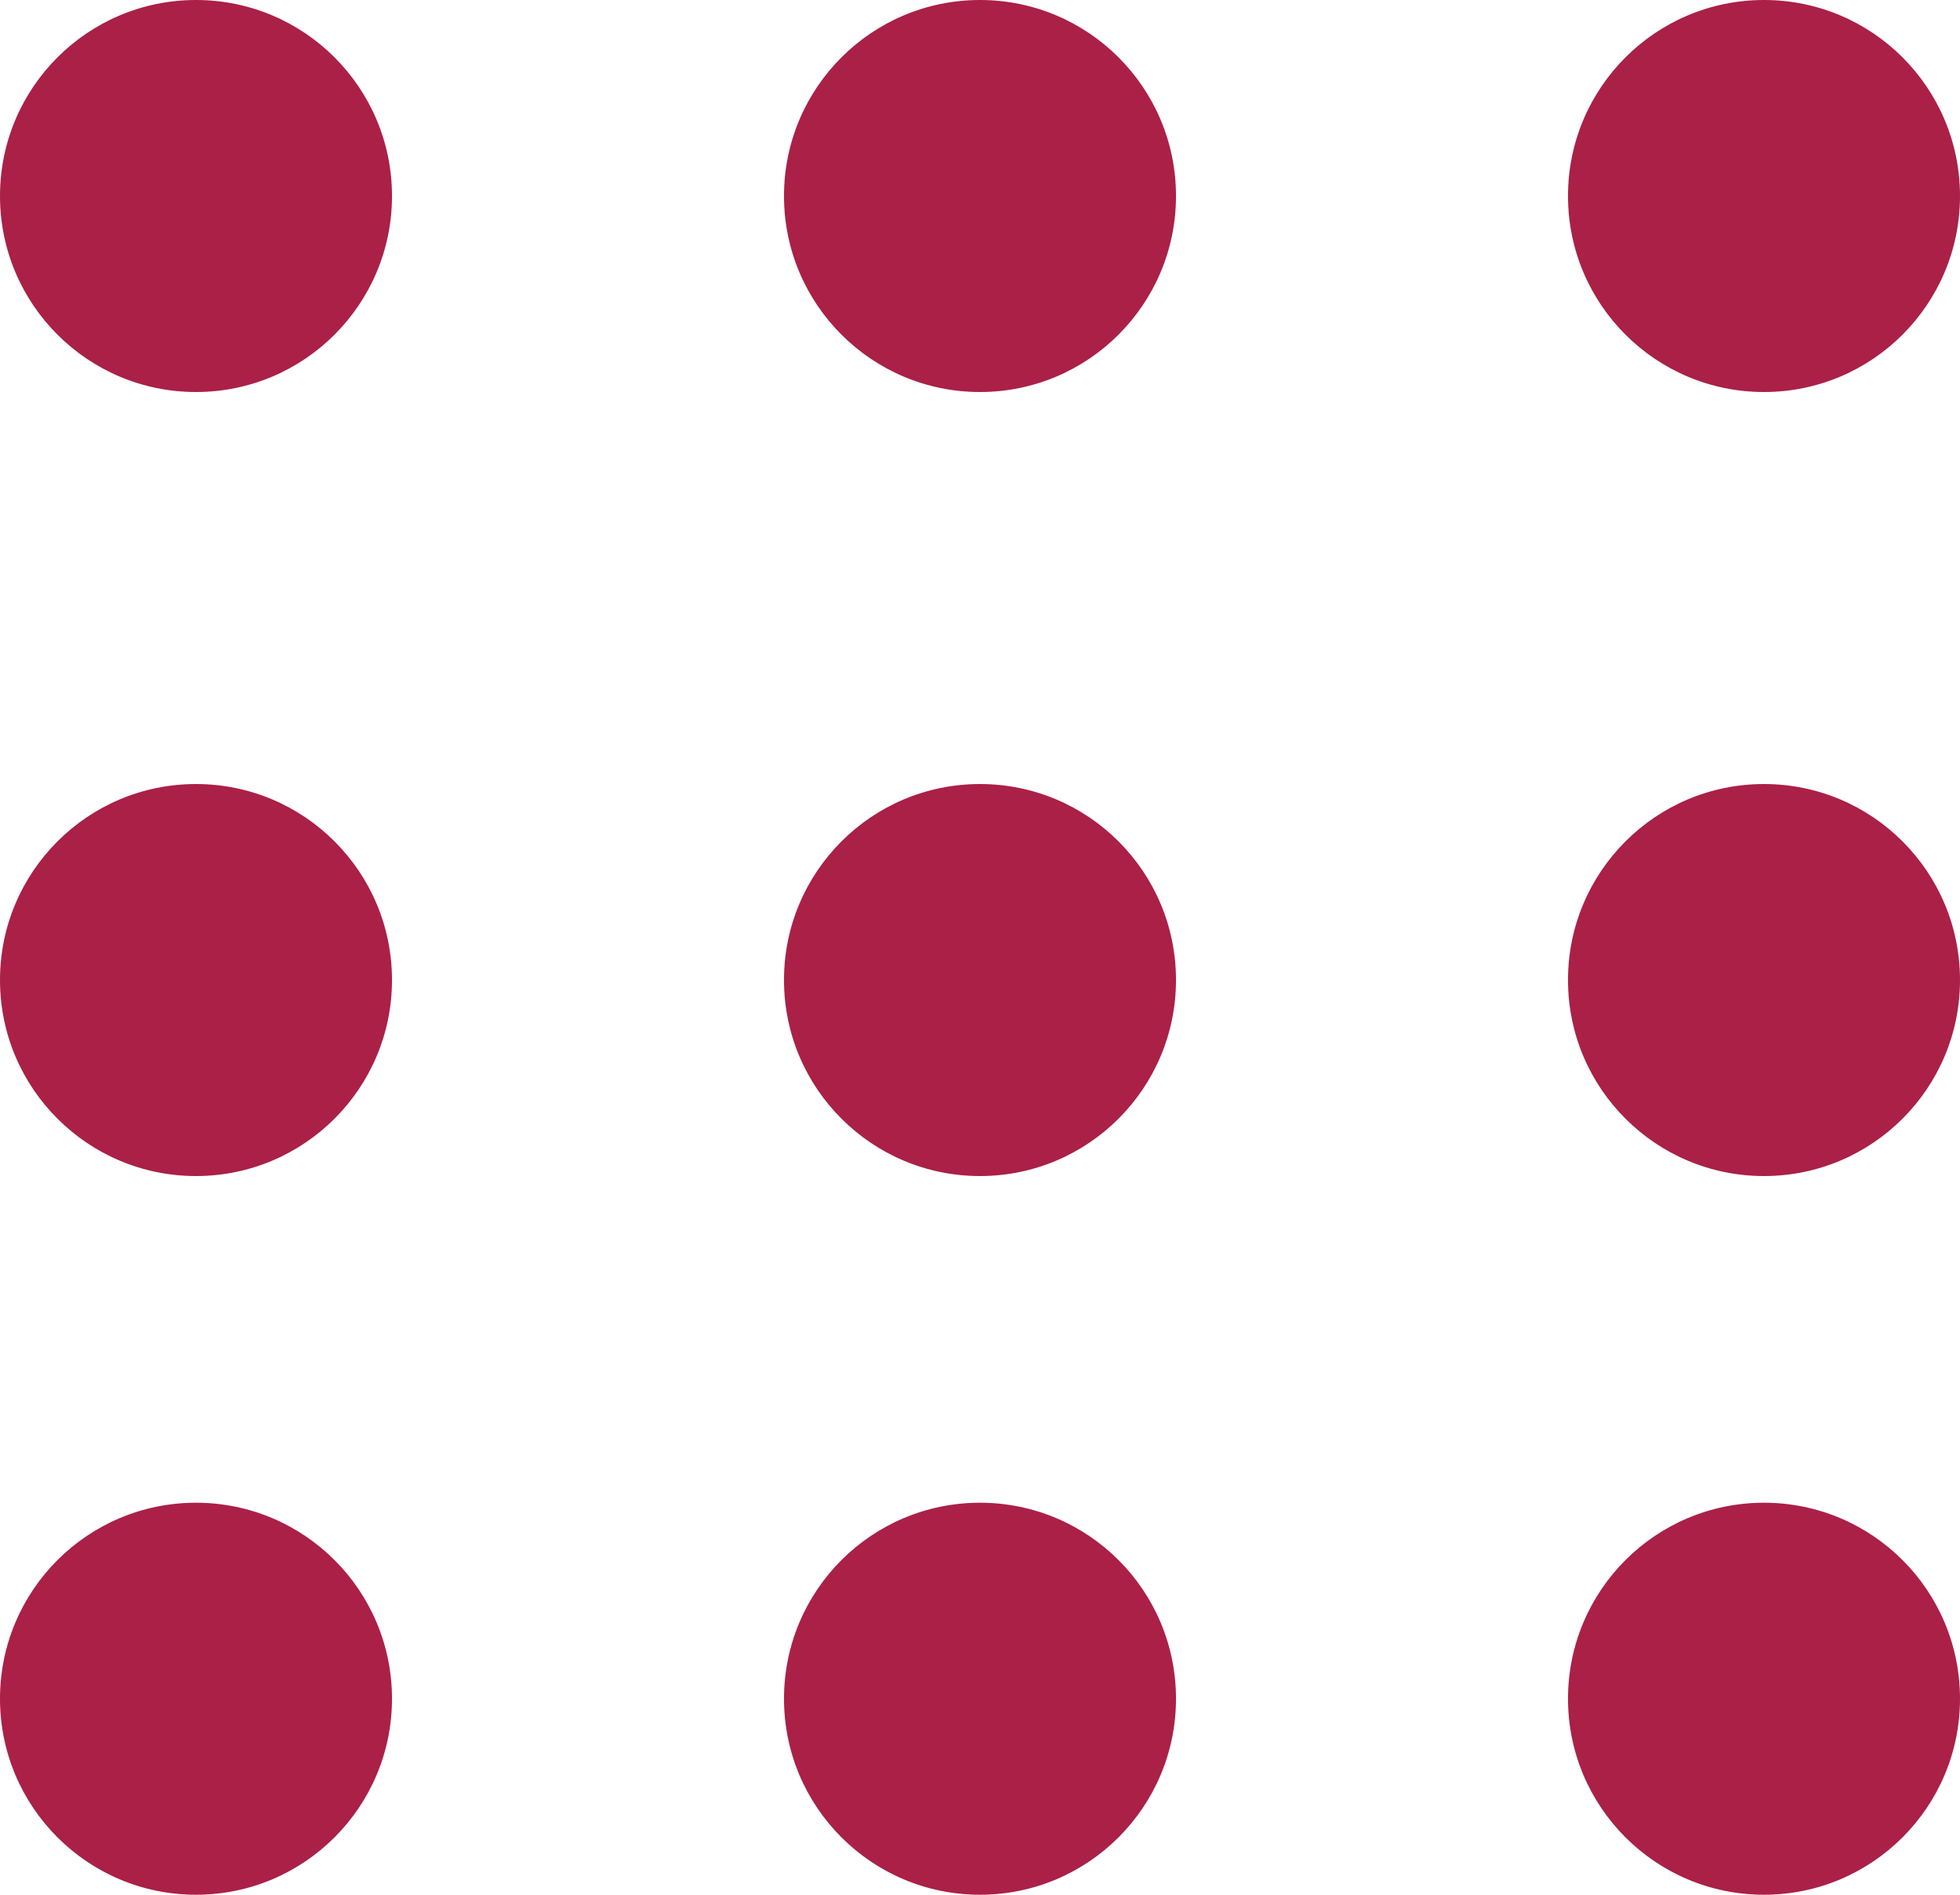
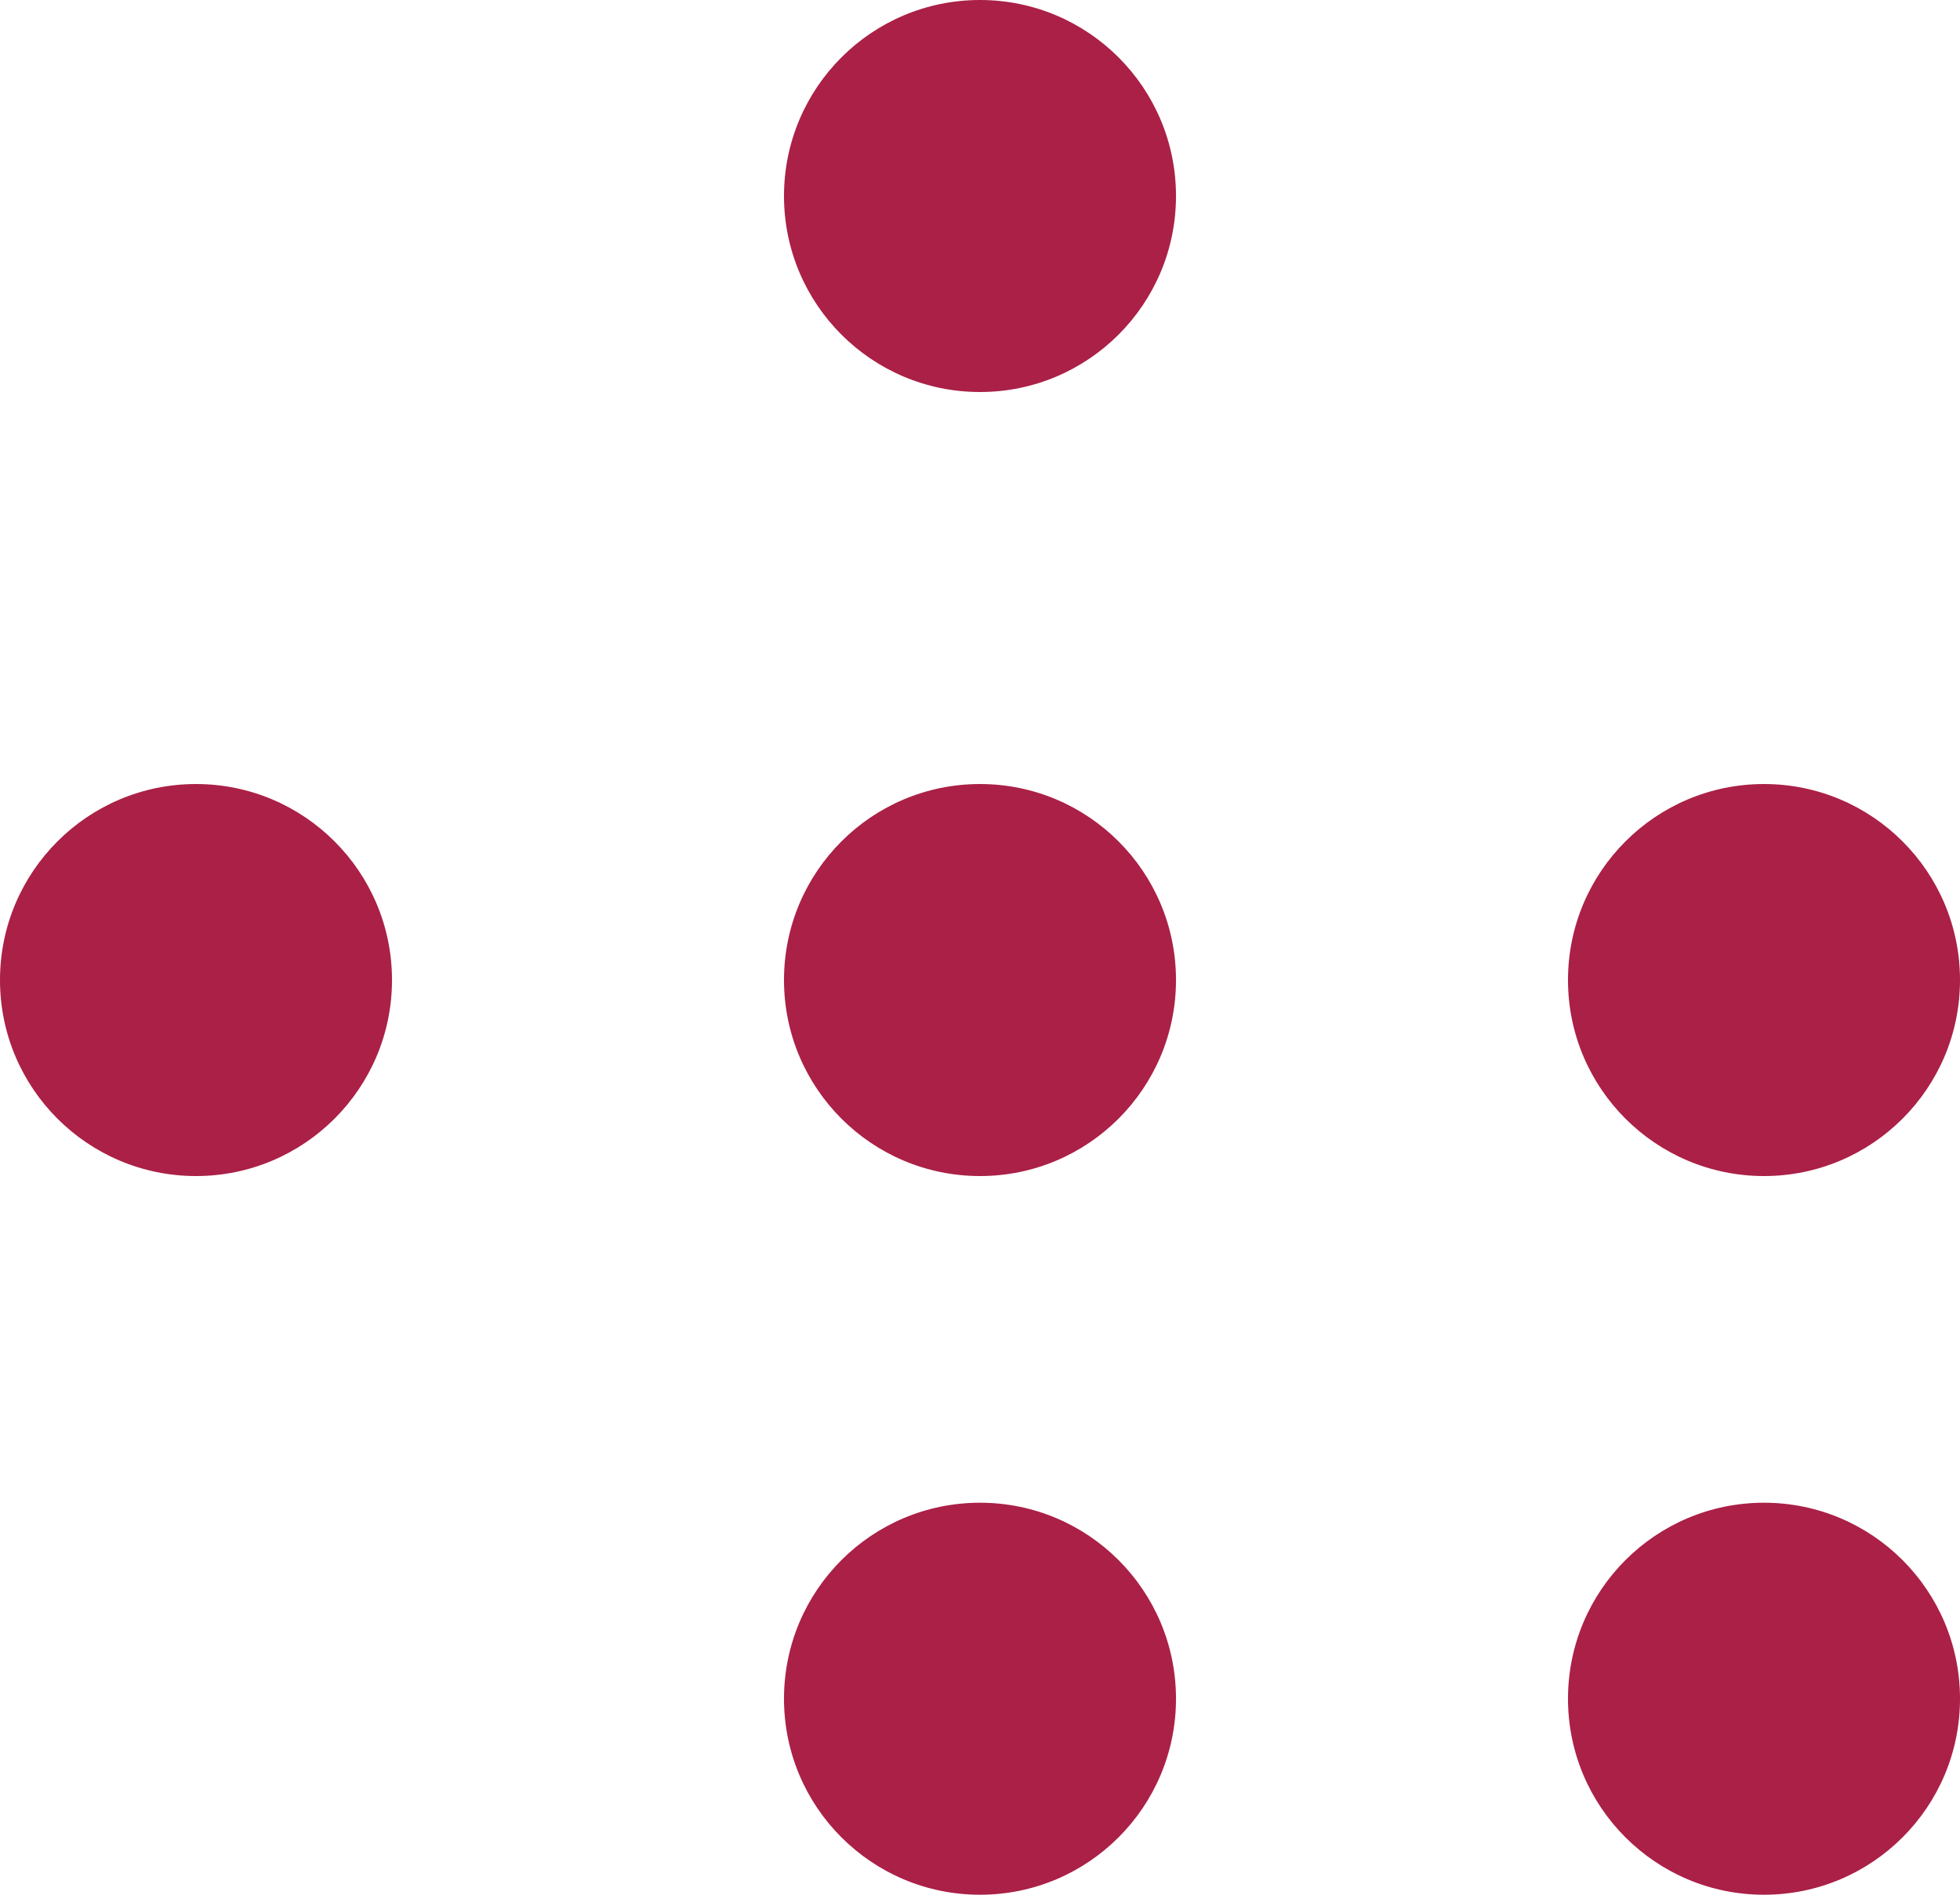
<svg xmlns="http://www.w3.org/2000/svg" id="Componente_14_7" data-name="Componente 14 – 7" width="30" height="29" viewBox="0 0 30 29">
  <g id="Raggruppa_18951" data-name="Raggruppa 18951">
-     <circle id="Ellisse_2" data-name="Ellisse 2" cx="3" cy="3" r="3" fill="#ab2047" />
    <circle id="Ellisse_3" data-name="Ellisse 3" cx="3" cy="3" r="3" transform="translate(12)" fill="#ab2047" />
    <circle id="Ellisse_4" data-name="Ellisse 4" cx="3" cy="3" r="3" transform="translate(0 12)" fill="#ab2047" />
    <circle id="Ellisse_5" data-name="Ellisse 5" cx="3" cy="3" r="3" transform="translate(12 12)" fill="#ab2047" />
-     <circle id="Ellisse_6" data-name="Ellisse 6" cx="3" cy="3" r="3" transform="translate(24)" fill="#ab2047" />
    <circle id="Ellisse_7" data-name="Ellisse 7" cx="3" cy="3" r="3" transform="translate(24 12)" fill="#ab2047" />
-     <circle id="Ellisse_8" data-name="Ellisse 8" cx="3" cy="3" r="3" transform="translate(0 23)" fill="#ab2047" />
    <circle id="Ellisse_9" data-name="Ellisse 9" cx="3" cy="3" r="3" transform="translate(12 23)" fill="#ab2047" />
    <circle id="Ellisse_10" data-name="Ellisse 10" cx="3" cy="3" r="3" transform="translate(24 23)" fill="#ab2047" />
  </g>
</svg>